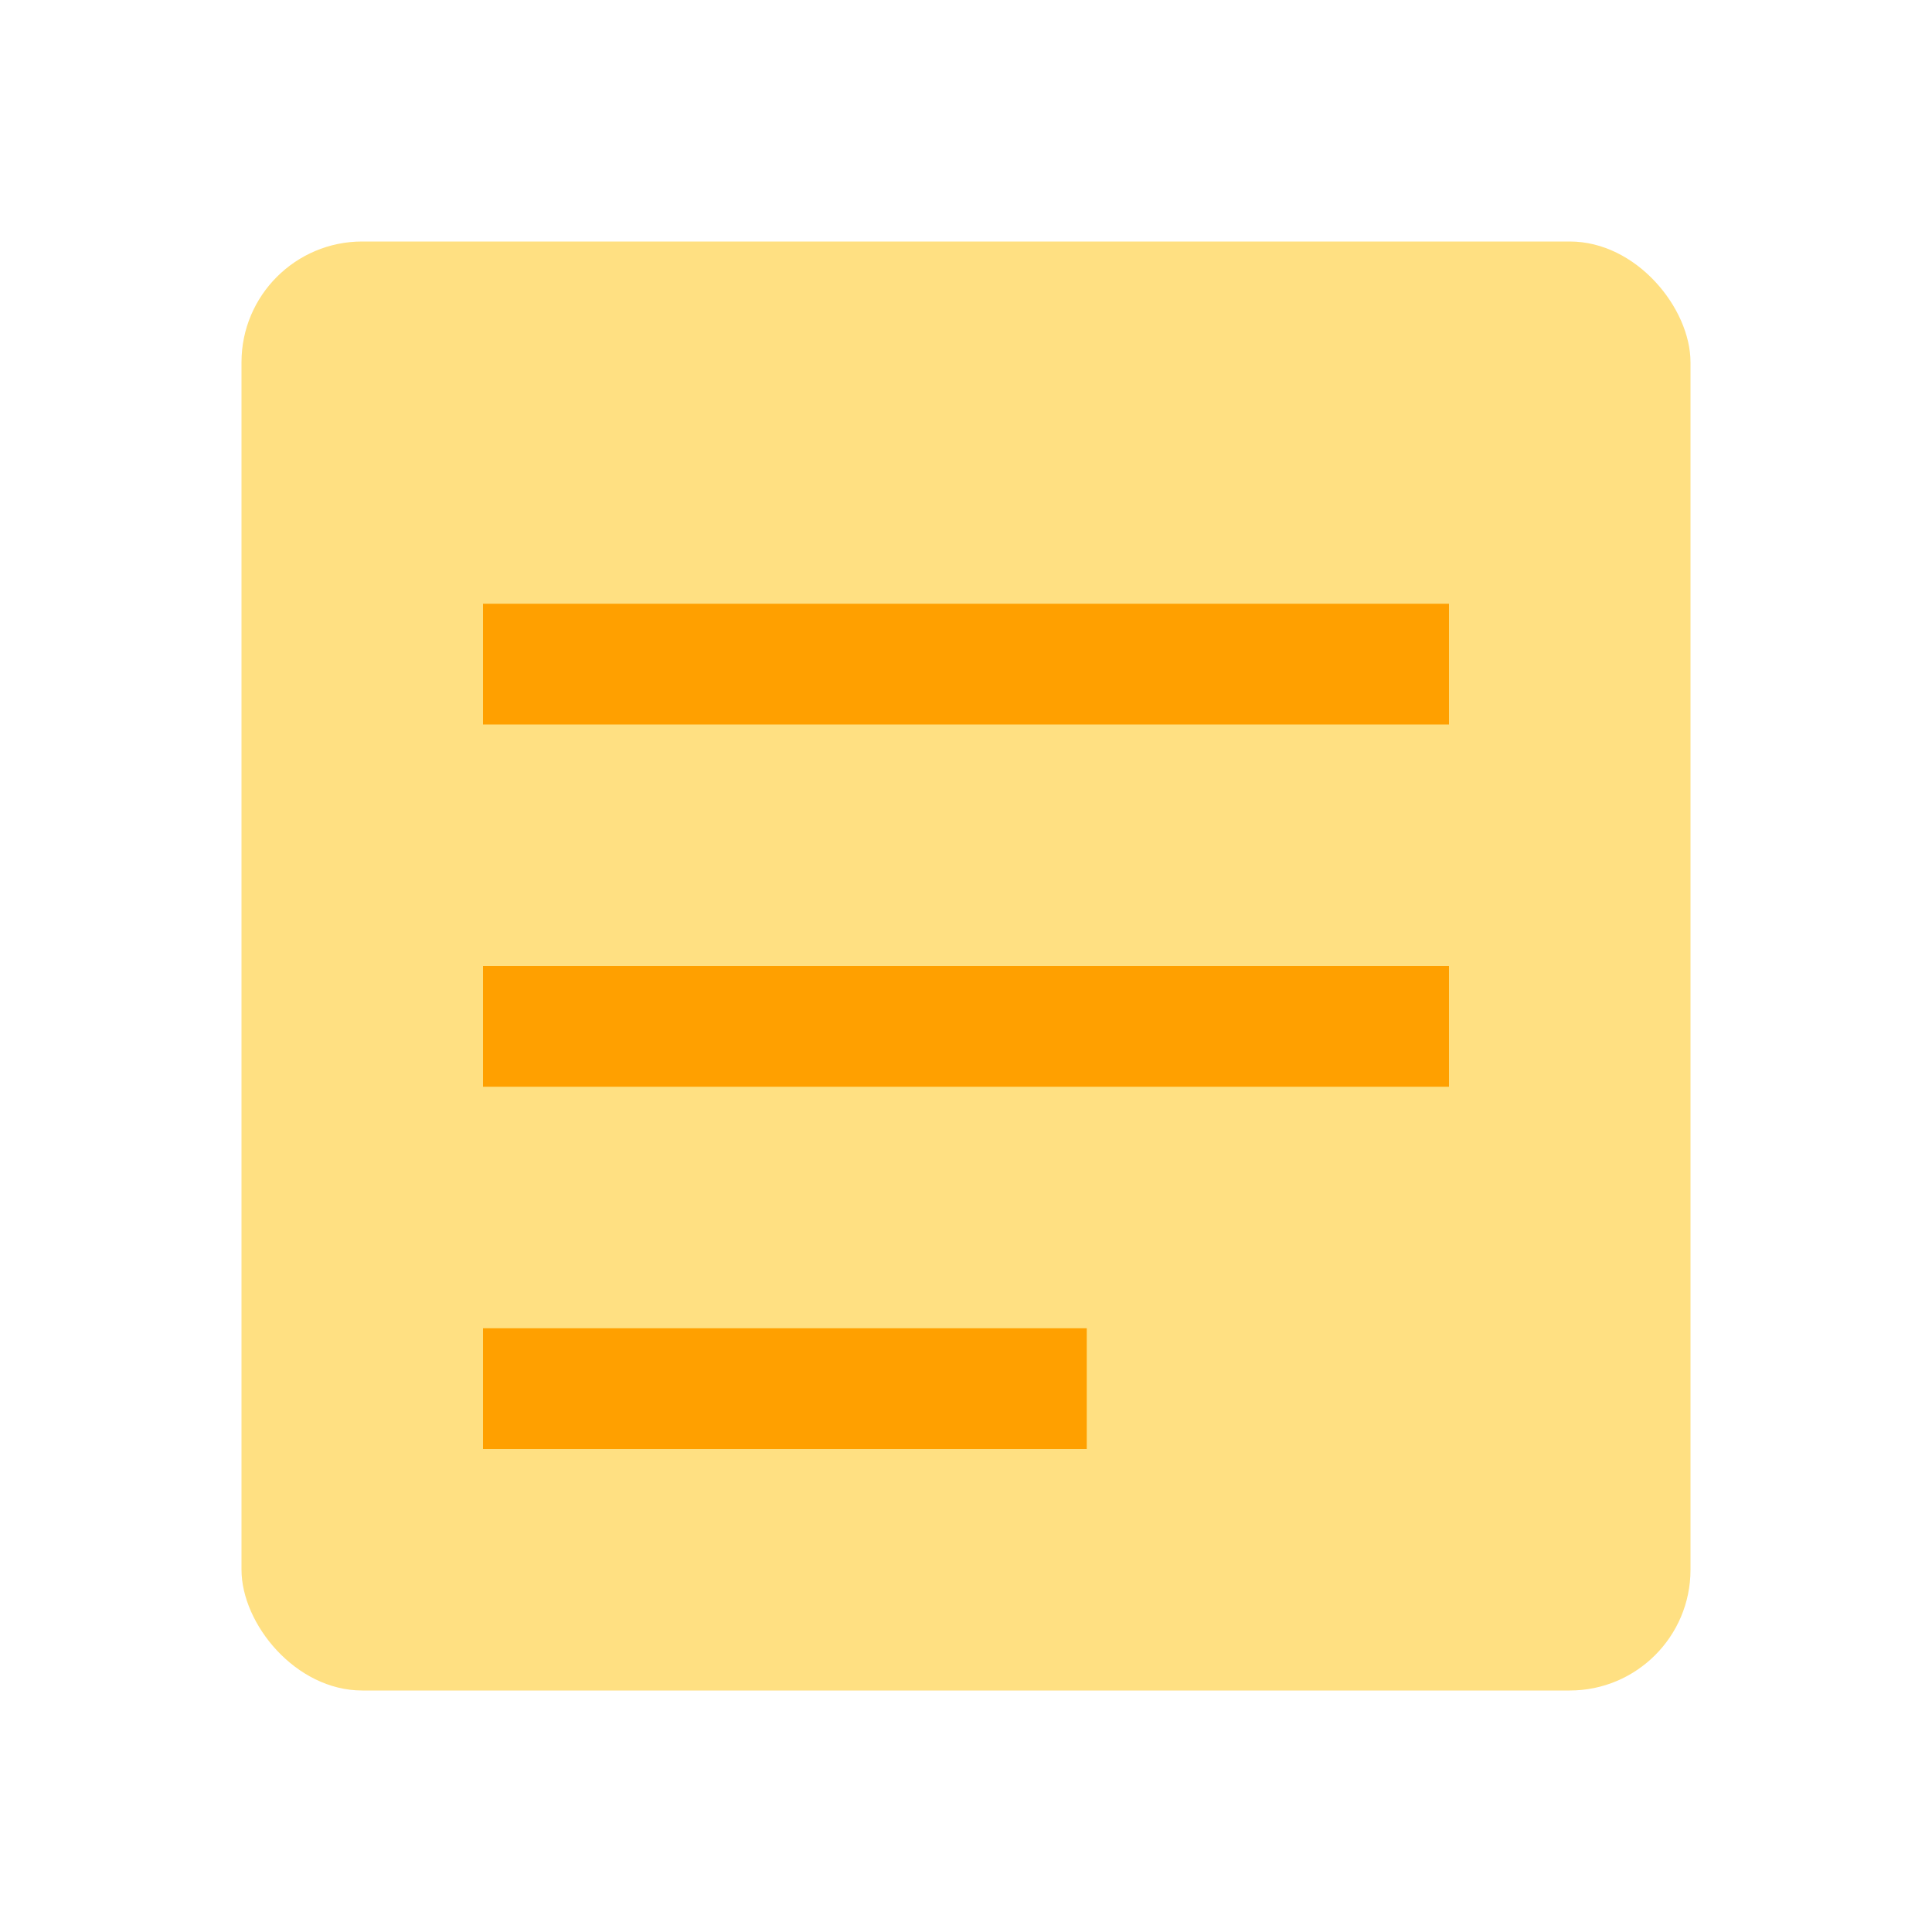
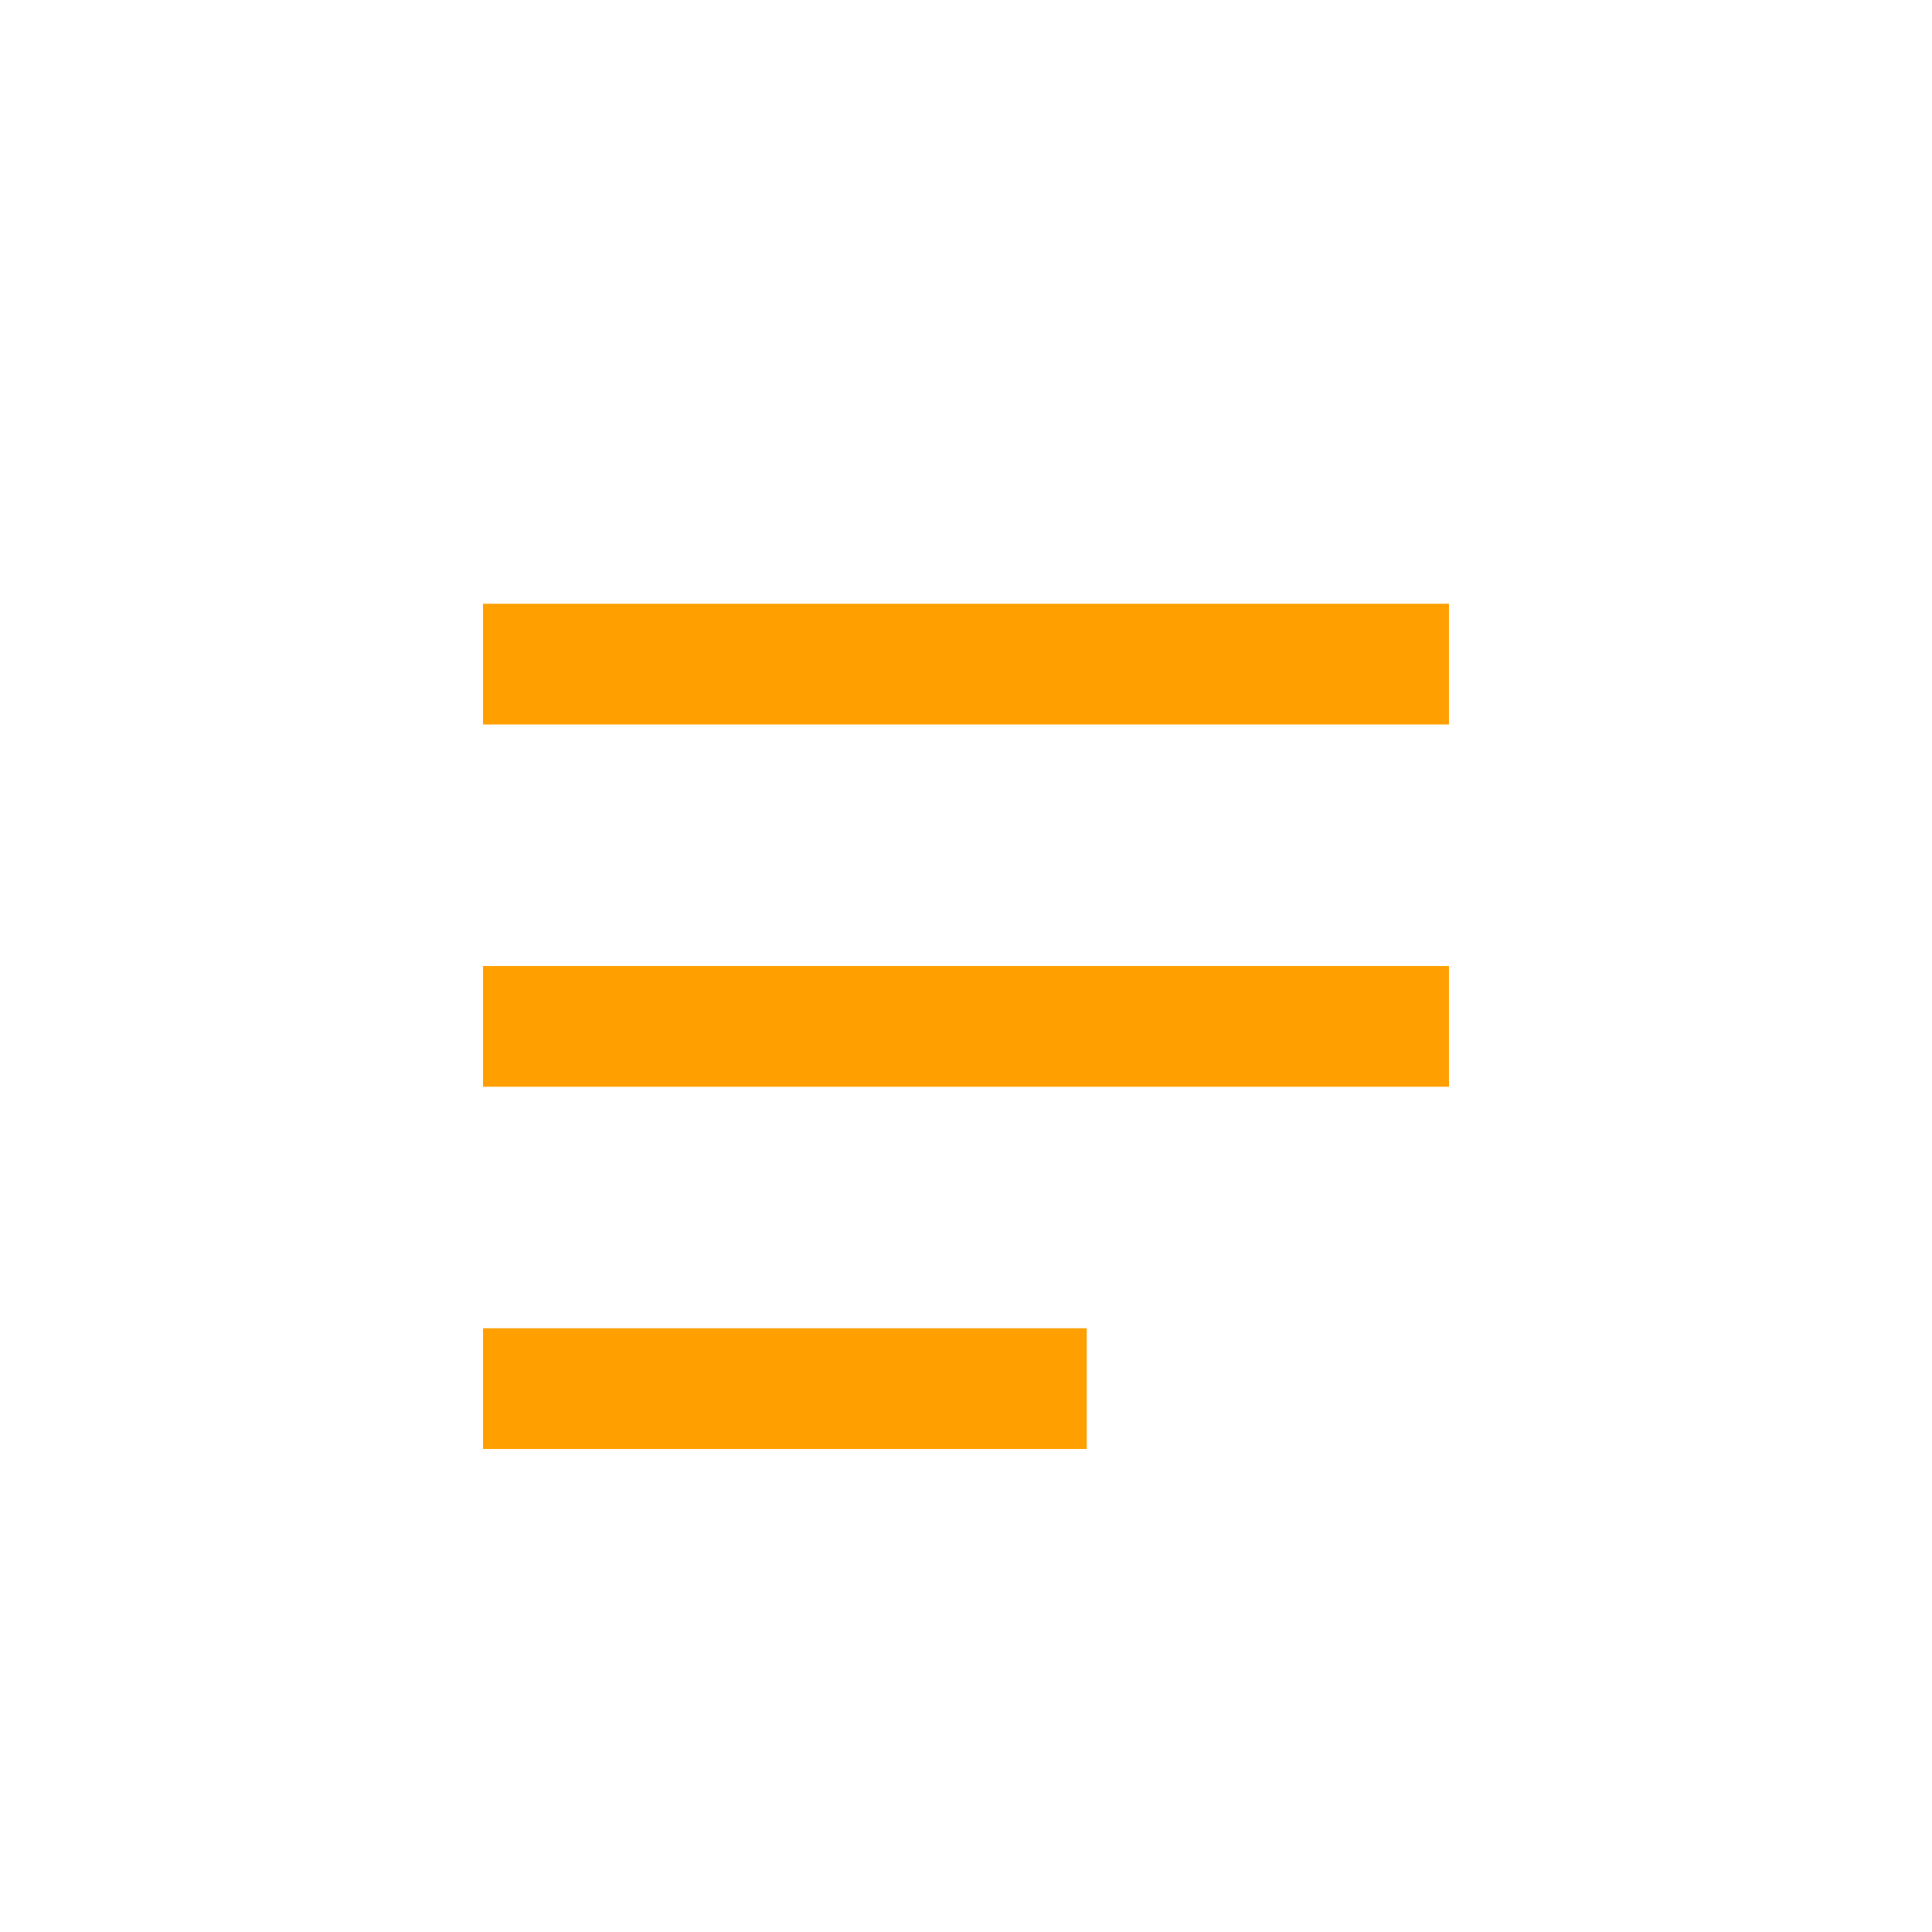
<svg xmlns="http://www.w3.org/2000/svg" width="32" height="32" viewBox="0 0 32 32" fill="none">
-   <rect x="4" y="4" width="24" height="24" rx="2" fill="#FFE082" />
  <rect x="8" y="10" width="16" height="2" fill="#FFA000" />
  <rect x="8" y="16" width="16" height="2" fill="#FFA000" />
  <rect x="8" y="22" width="10" height="2" fill="#FFA000" />
</svg>